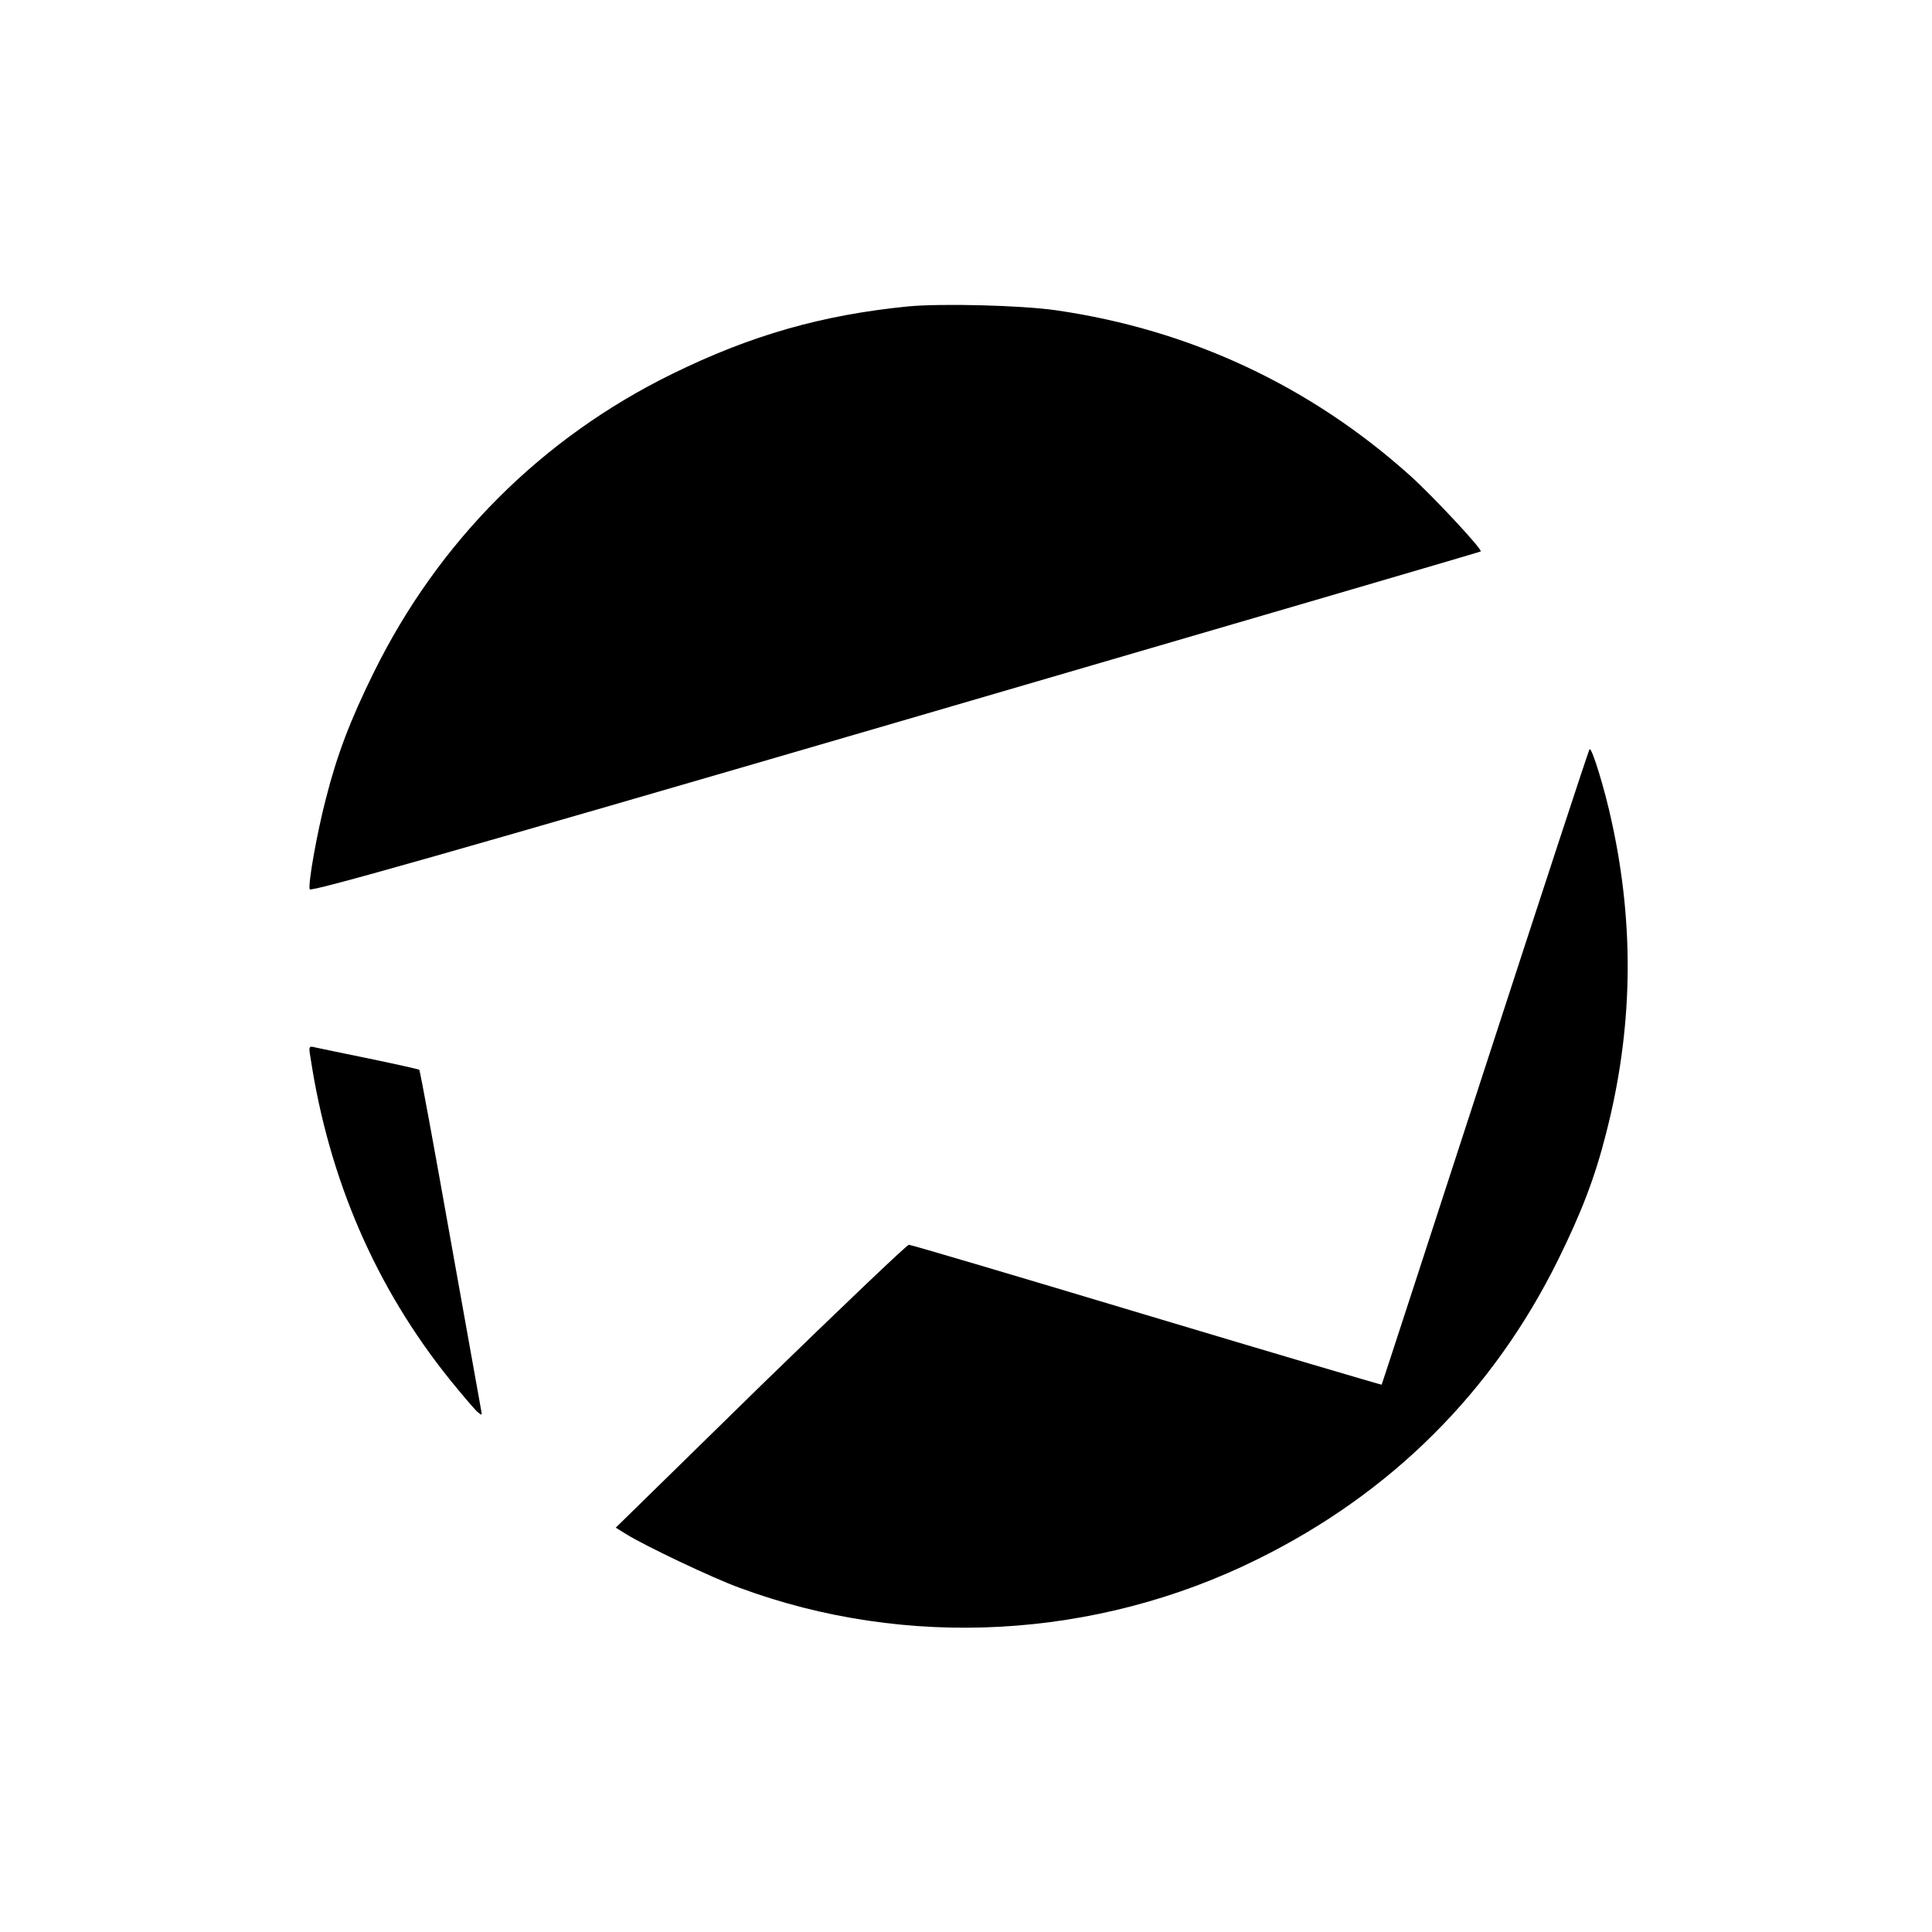
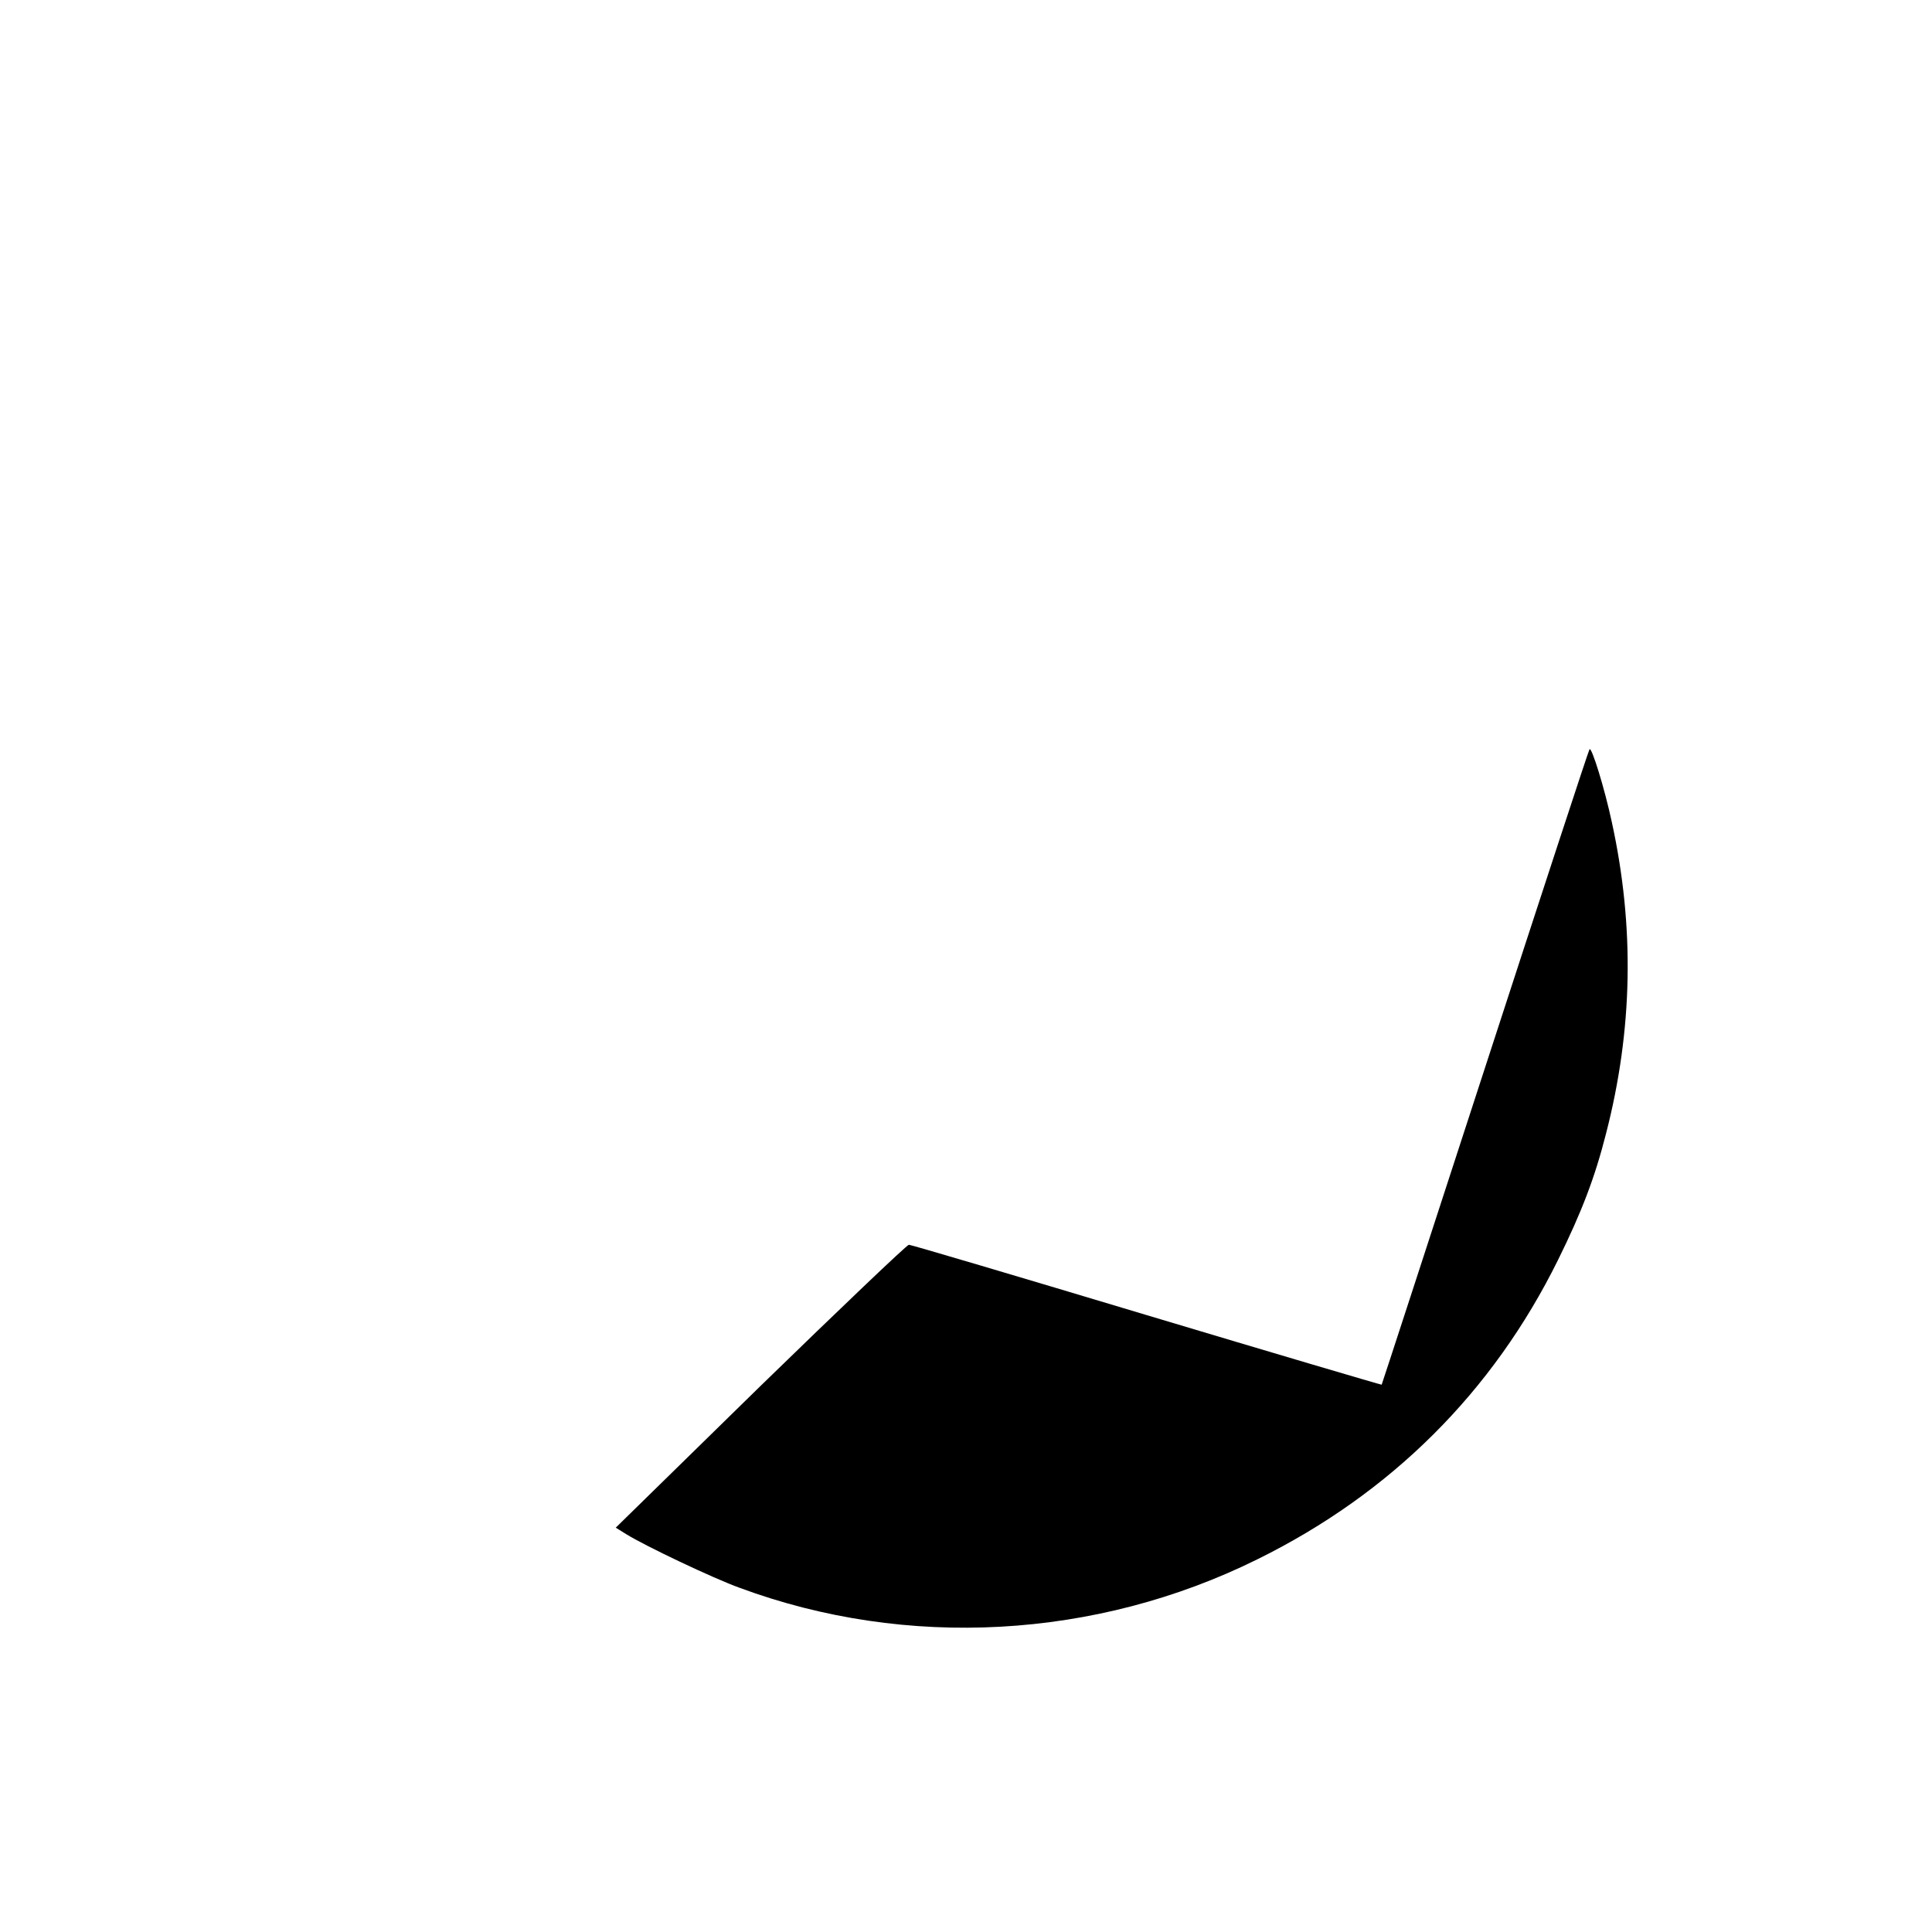
<svg xmlns="http://www.w3.org/2000/svg" version="1.0" width="700pt" height="700pt" viewBox="0 0 700 700" preserveAspectRatio="xMidYMid meet">
  <g transform="translate(0,700) scale(0.1,-0.1)" fill="#000000" stroke="none">
-     <path d="M3292 5890 c-313 -31 -570 -104 -857 -245 -473 -232 -846 -606 -1080 -1080 -86 -174 -134 -300 -174 -458 -32 -122 -65 -307 -59 -329 2 -11 496 129 2121 603 1165 340 2120 619 2122 621 7 7 -171 198 -255 274 -363 326 -799 530 -1285 600 -127 18 -412 25 -533 14z" />
    <path d="M5759 4285 c-4 -6 -174 -525 -379 -1155 -205 -630 -373 -1146 -374 -1147 -1 -1 -384 112 -851 252 -466 140 -854 255 -862 255 -7 0 -249 -231 -538 -512 l-524 -513 37 -23 c67 -42 315 -160 412 -195 605 -224 1291 -186 1875 103 485 239 854 607 1090 1085 86 174 134 300 174 458 97 376 104 748 21 1128 -26 122 -74 277 -81 264z" />
-     <path d="M1125 3168 c67 -442 237 -834 506 -1168 42 -52 86 -103 96 -113 20 -17 20 -17 16 5 -2 13 -53 294 -112 625 -59 332 -109 605 -112 607 -2 2 -83 20 -179 40 -96 20 -186 38 -198 41 -23 6 -24 4 -17 -37z" />
  </g>
</svg>